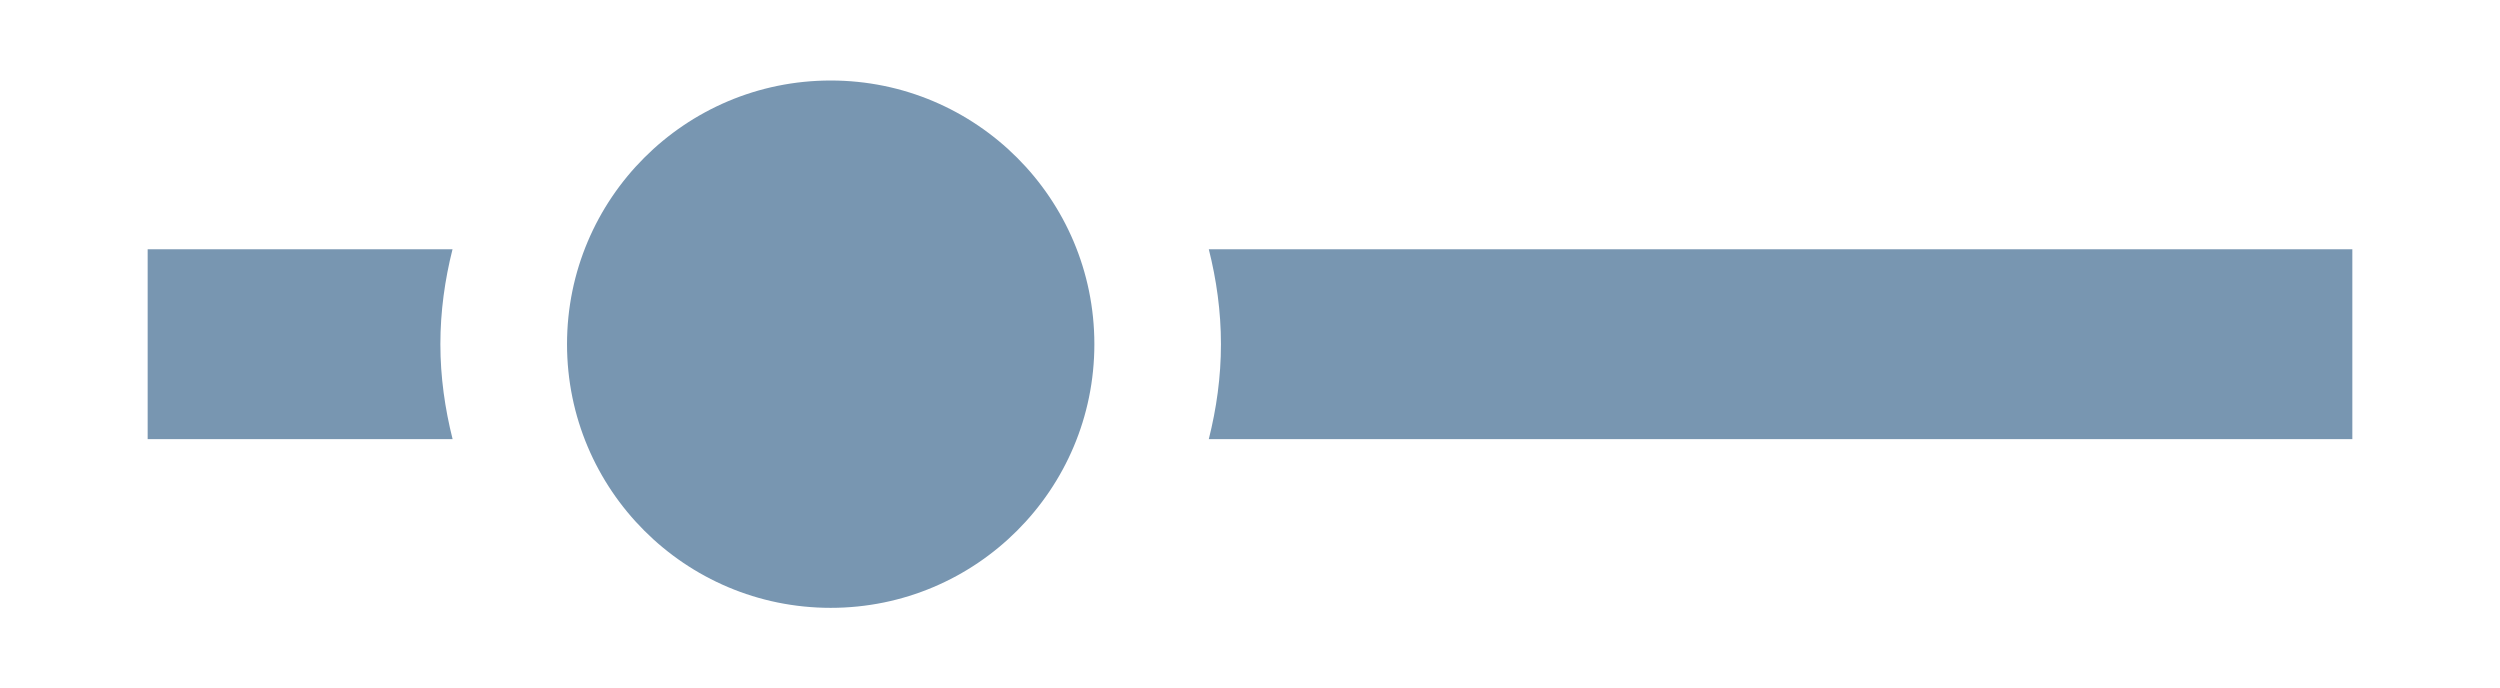
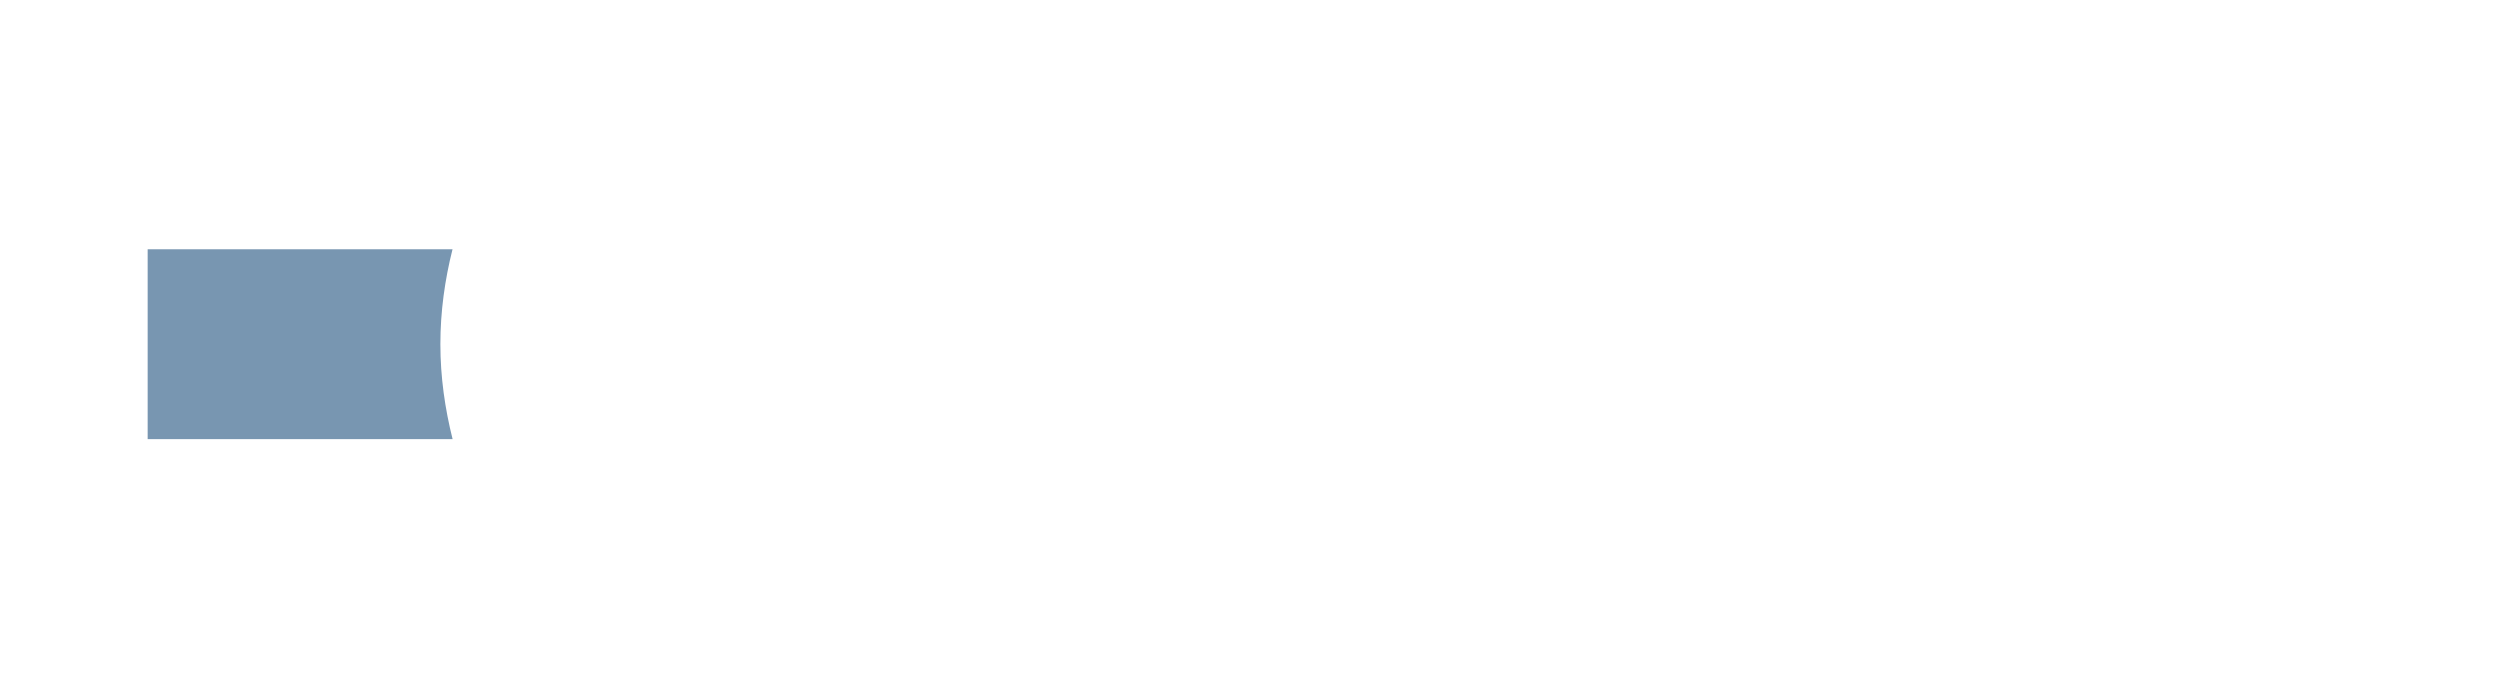
<svg xmlns="http://www.w3.org/2000/svg" version="1.1" id="K" x="0px" y="0px" width="39.5px" height="10.875px" viewBox="0 0 39.5 10.875" enable-background="new 0 0 39.5 10.875" xml:space="preserve">
  <path fill="#7896B1" d="M6.958,5.438c0-0.518,0.071-1.02,0.192-1.5H2.333v3h4.818C7.03,6.456,6.958,5.956,6.958,5.438z" />
-   <path fill="#7896B1" d="M19.099,3.938c0.121,0.48,0.192,0.982,0.192,1.5c0,0.519-0.071,1.019-0.192,1.5h18.068v-3H19.099z" />
-   <circle fill="#7896B1" cx="13.125" cy="5.438" r="4.166" />
</svg>